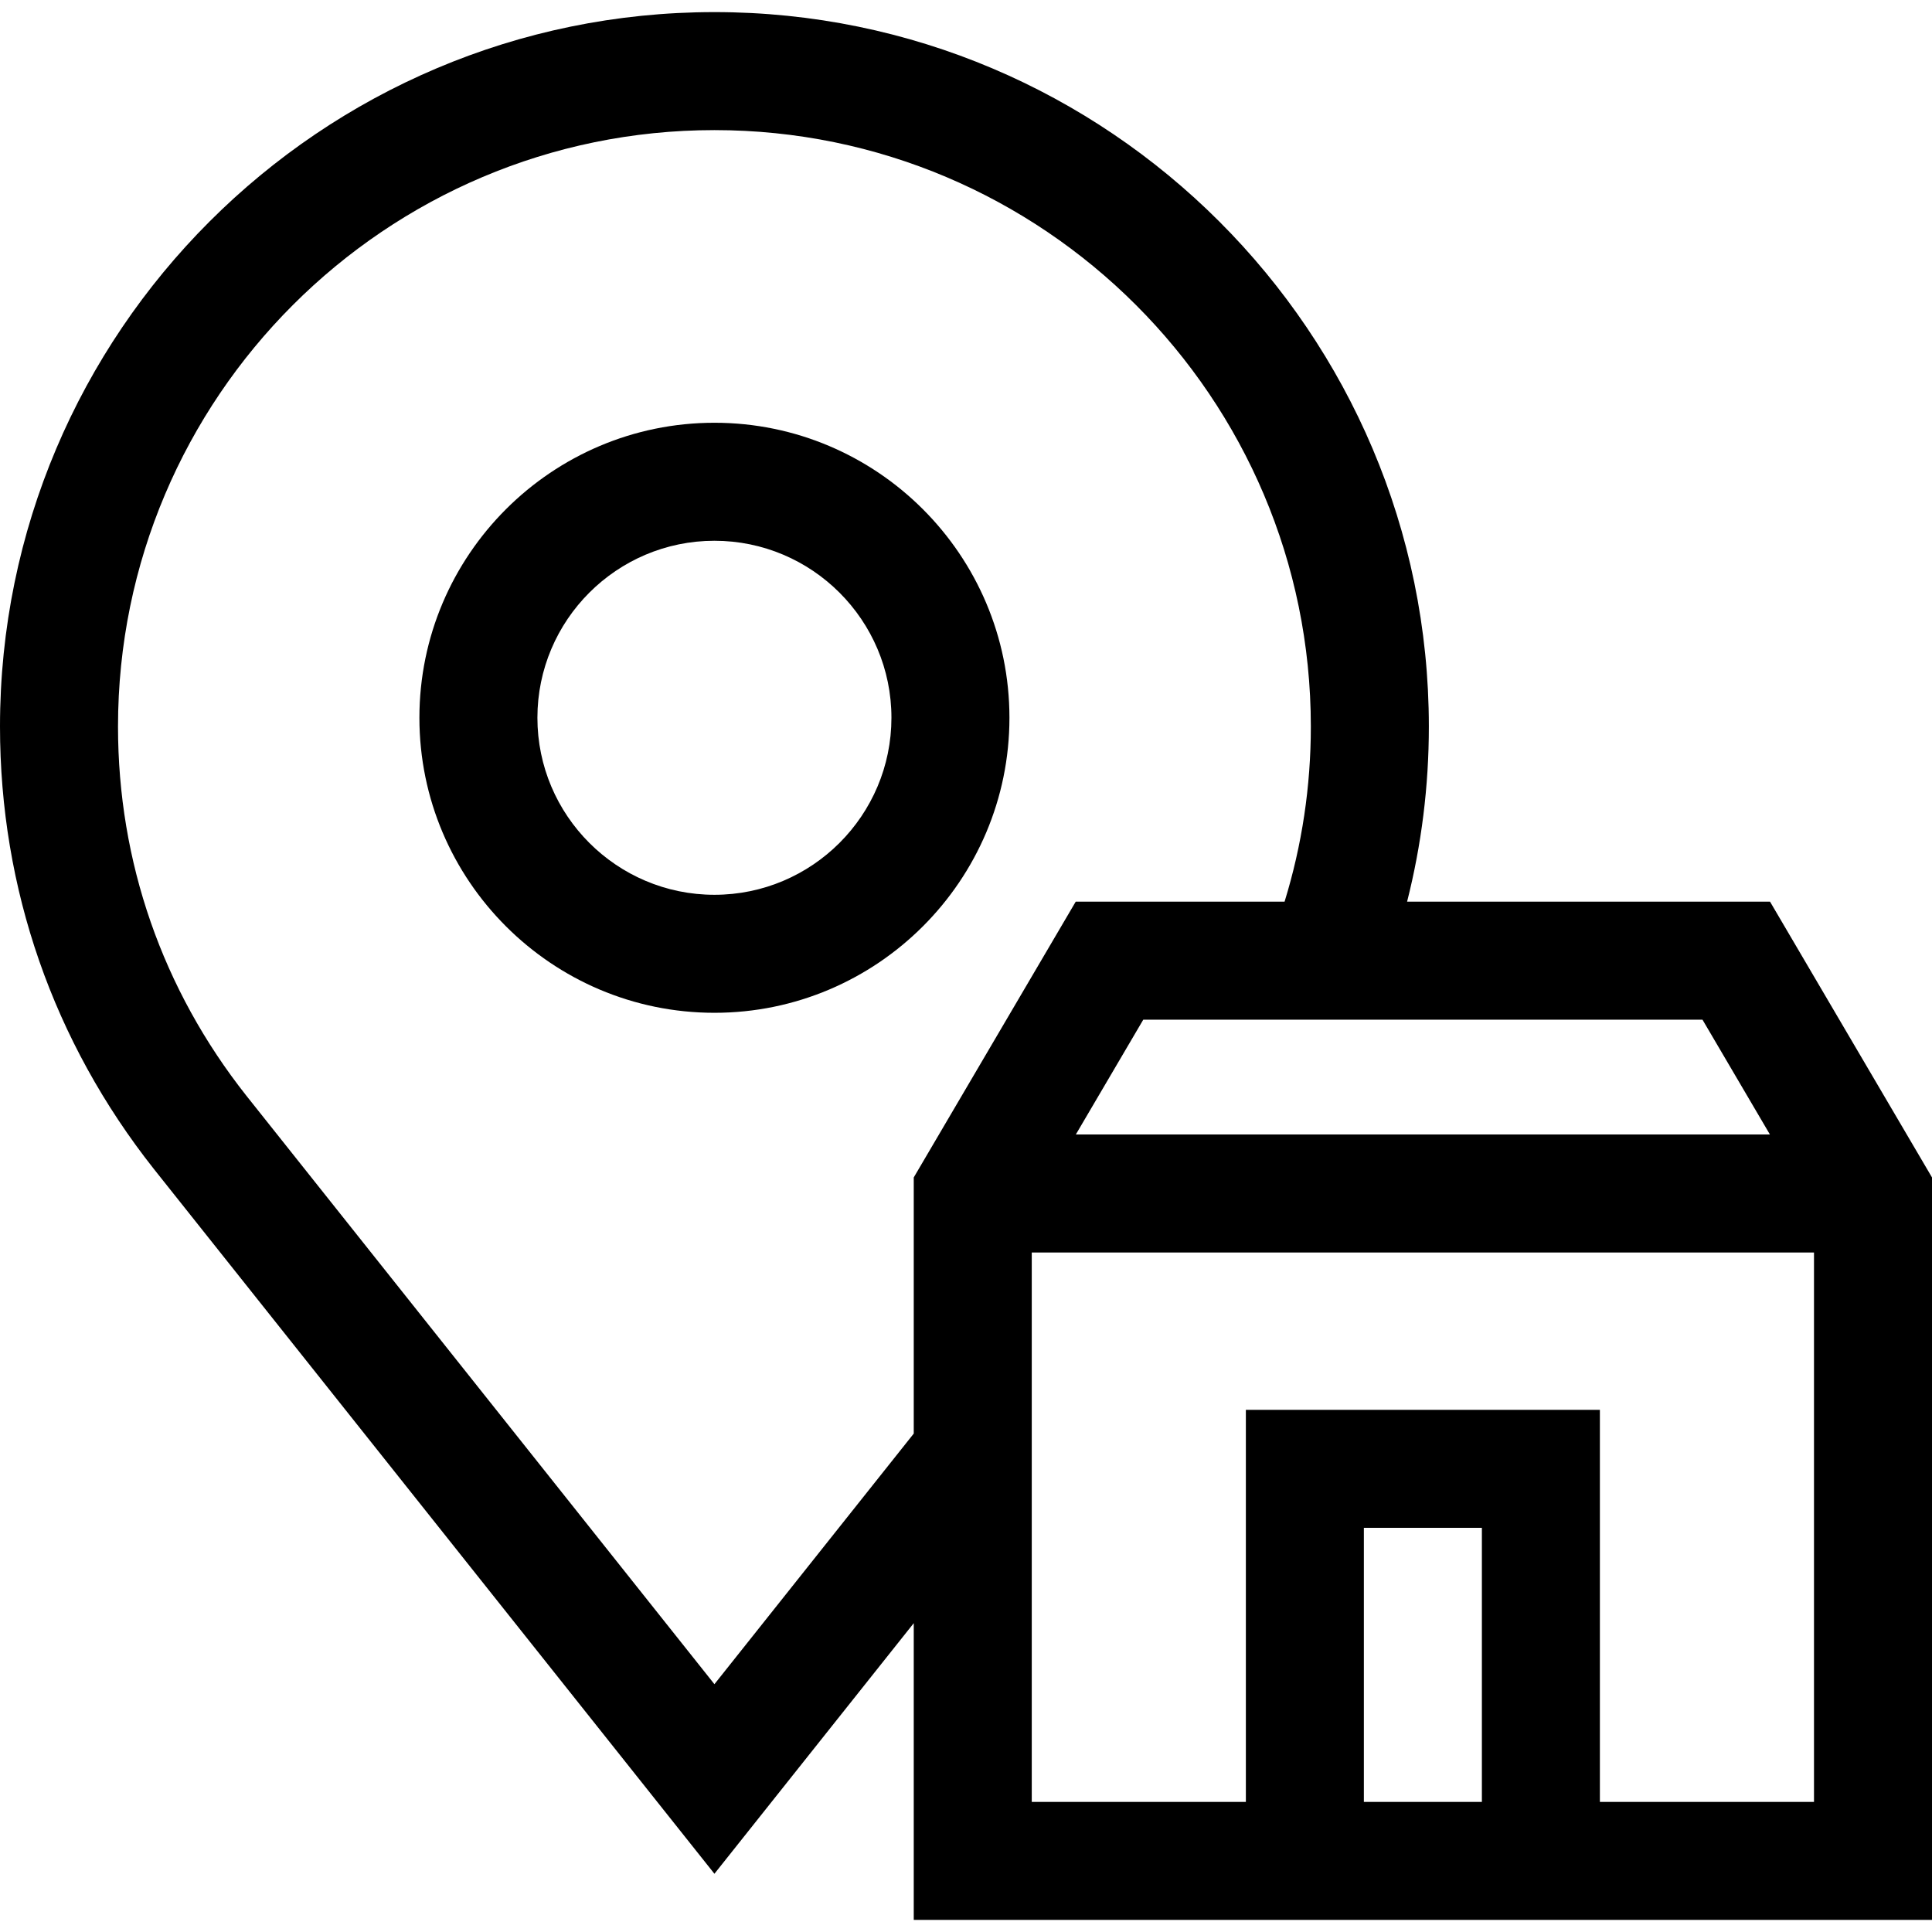
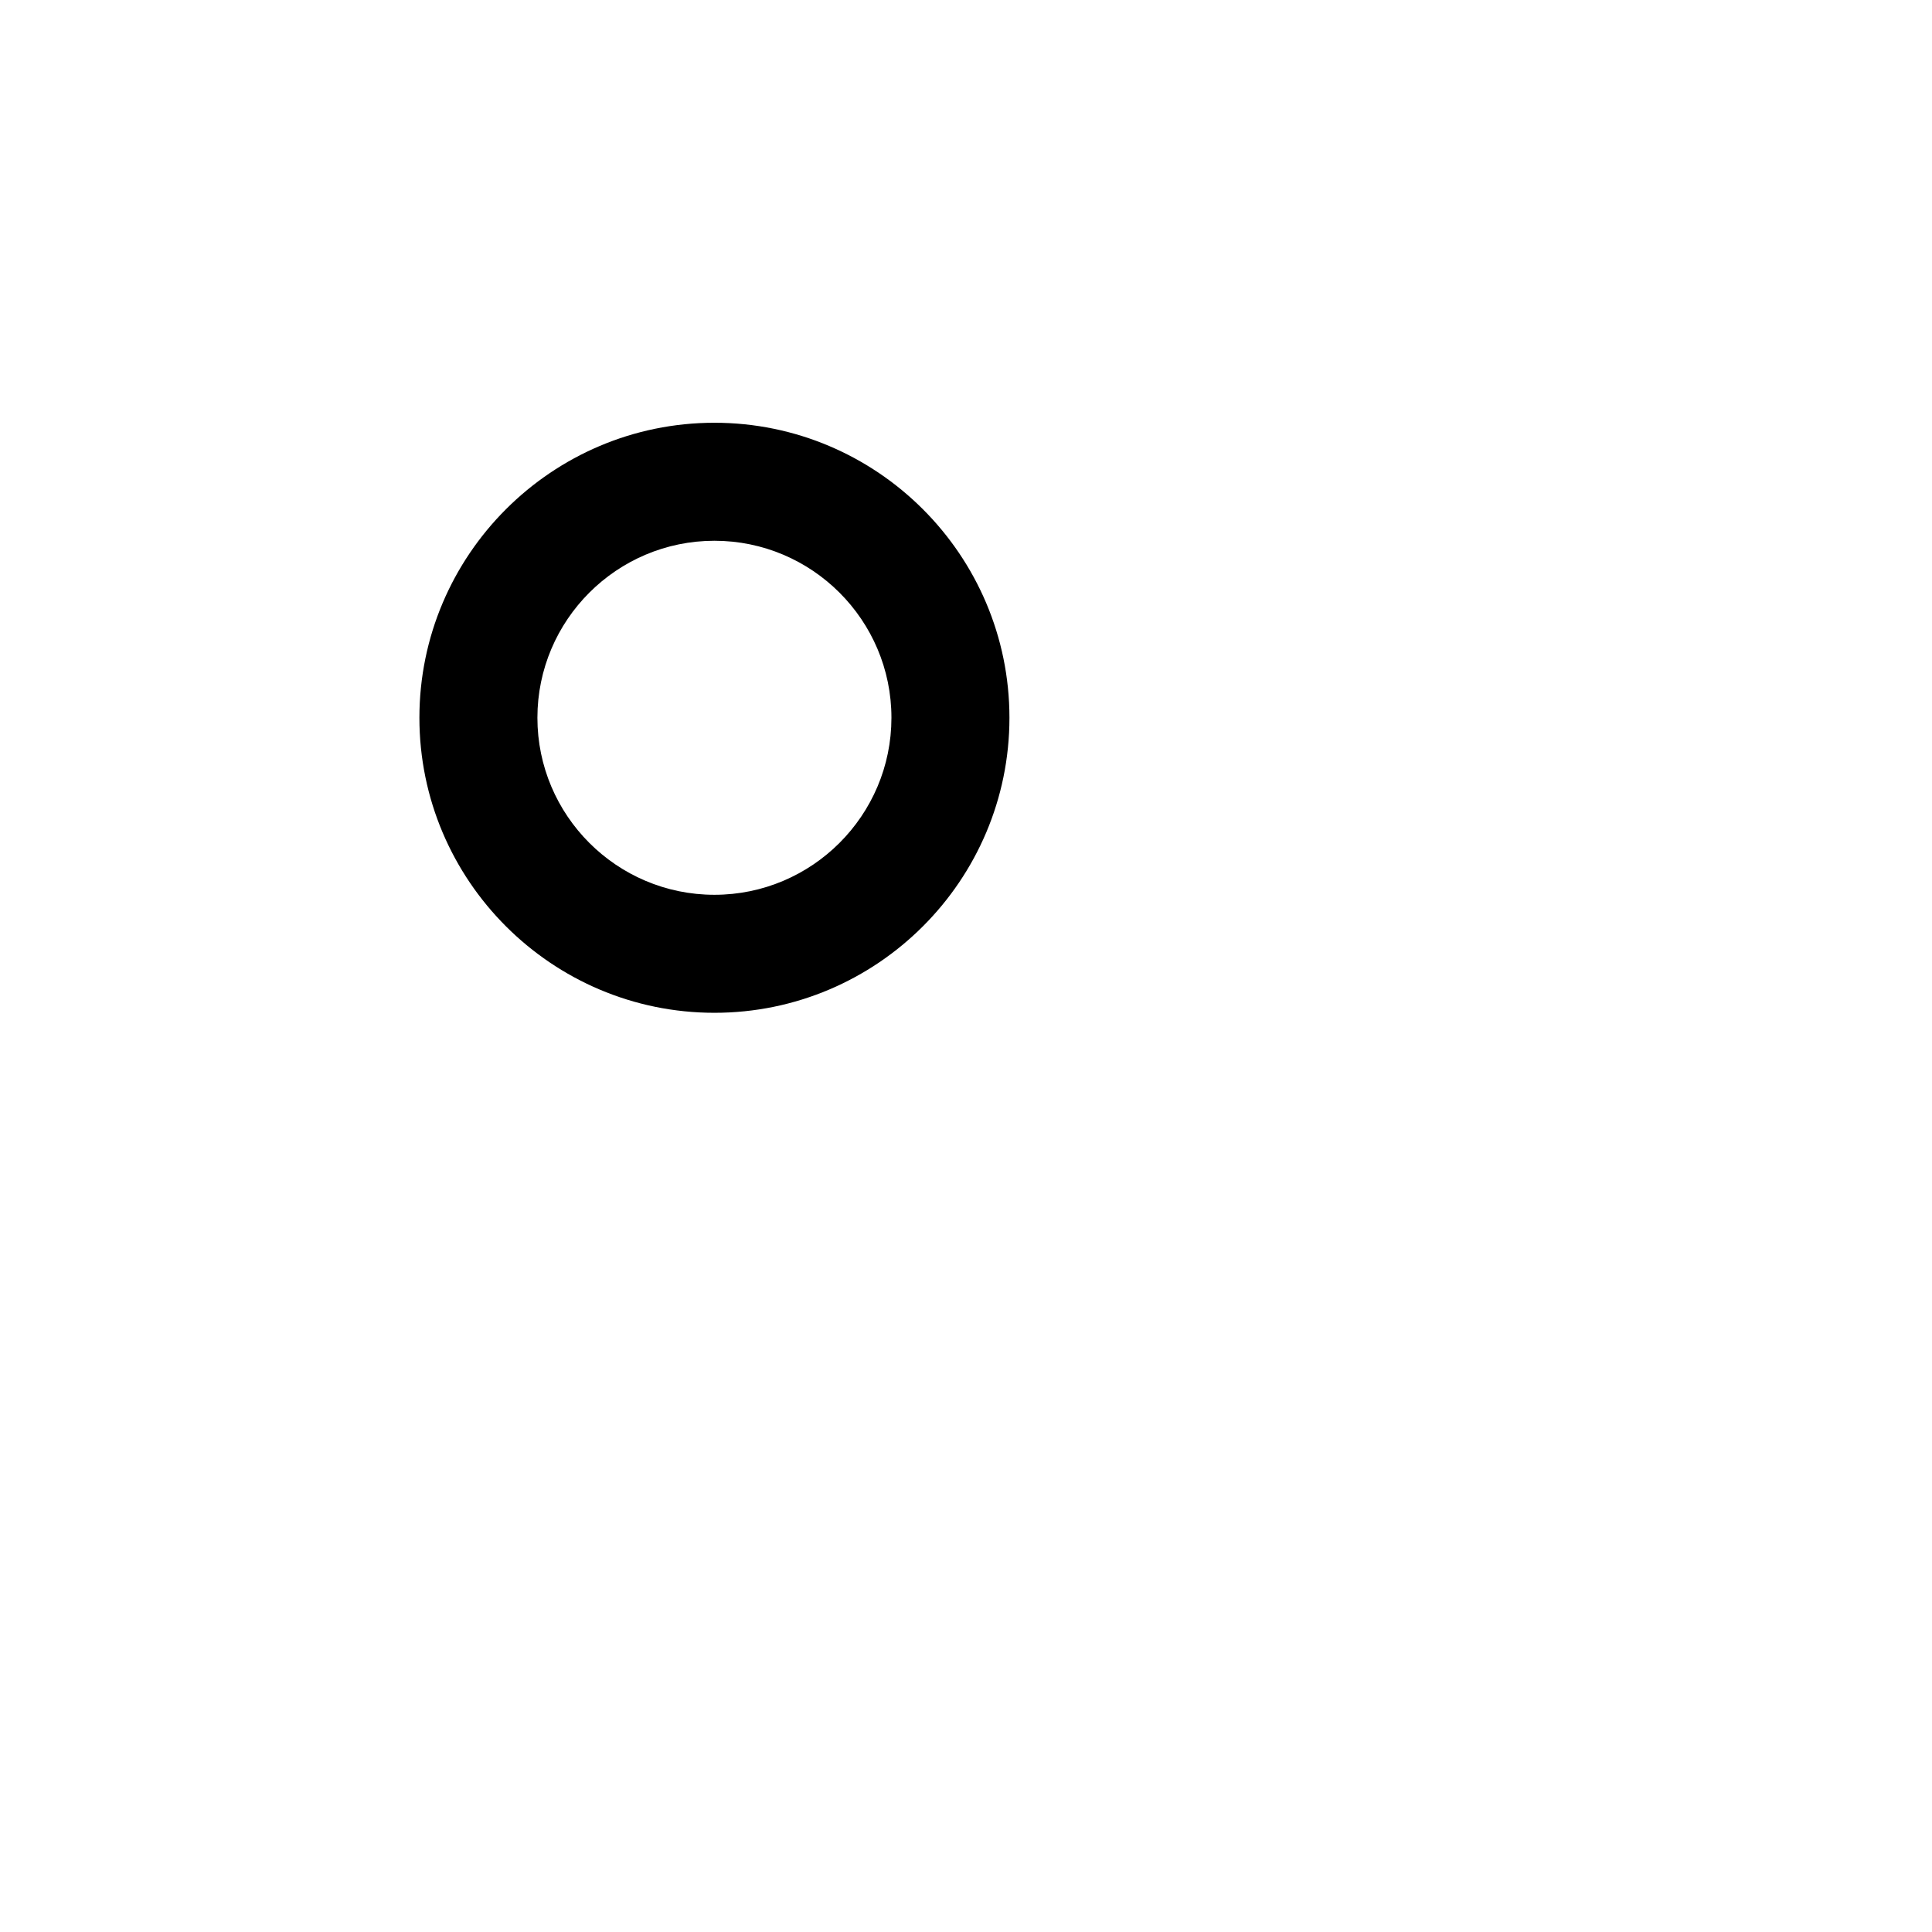
<svg xmlns="http://www.w3.org/2000/svg" version="1.1" id="Layer_1" x="0px" y="0px" viewBox="0 0 491.152 491.152" style="enable-background:new 0 0 491.152 491.152;" xml:space="preserve">
  <g>
-     <path d="M449.975,229.217h-92.263c3.67-14.487,5.529-29.39,5.529-44.522c0-100.145-81.475-181.619-181.62-181.619   S0,84.55,0,184.695c0,41.232,13.525,80.127,39.139,112.514L181.62,476.348l50.673-63.709v75.438h258.859V299.327L449.975,229.217z    M449.946,288.406H273.499l17.144-29.189h142.16L449.946,288.406z M181.62,428.154L62.644,278.568   C41.288,251.565,30,219.105,30,184.695c0-83.603,68.017-151.619,151.62-151.619s151.62,68.016,151.62,151.619   c0,15.215-2.243,30.147-6.674,44.522h-53.095l-41.178,70.11v65.117L181.62,428.154z M376.723,458.076h-30v-69.67h30V458.076z    M406.723,458.076v-99.67h-90v99.67h-54.43v-139.67h198.859v139.67H406.723z" />
    <path d="M256.62,182.473c0-41.355-33.645-75-75-75s-75,33.645-75,75s33.645,75,75,75S256.62,223.828,256.62,182.473z    M181.62,227.473c-24.813,0-45-20.187-45-45s20.187-45,45-45s45,20.187,45,45S206.434,227.473,181.62,227.473z" />
  </g>
  <g>
</g>
  <g>
</g>
  <g>
</g>
  <g>
</g>
  <g>
</g>
  <g>
</g>
  <g>
</g>
  <g>
</g>
  <g>
</g>
  <g>
</g>
  <g>
</g>
  <g>
</g>
  <g>
</g>
  <g>
</g>
  <g>
</g>
</svg>